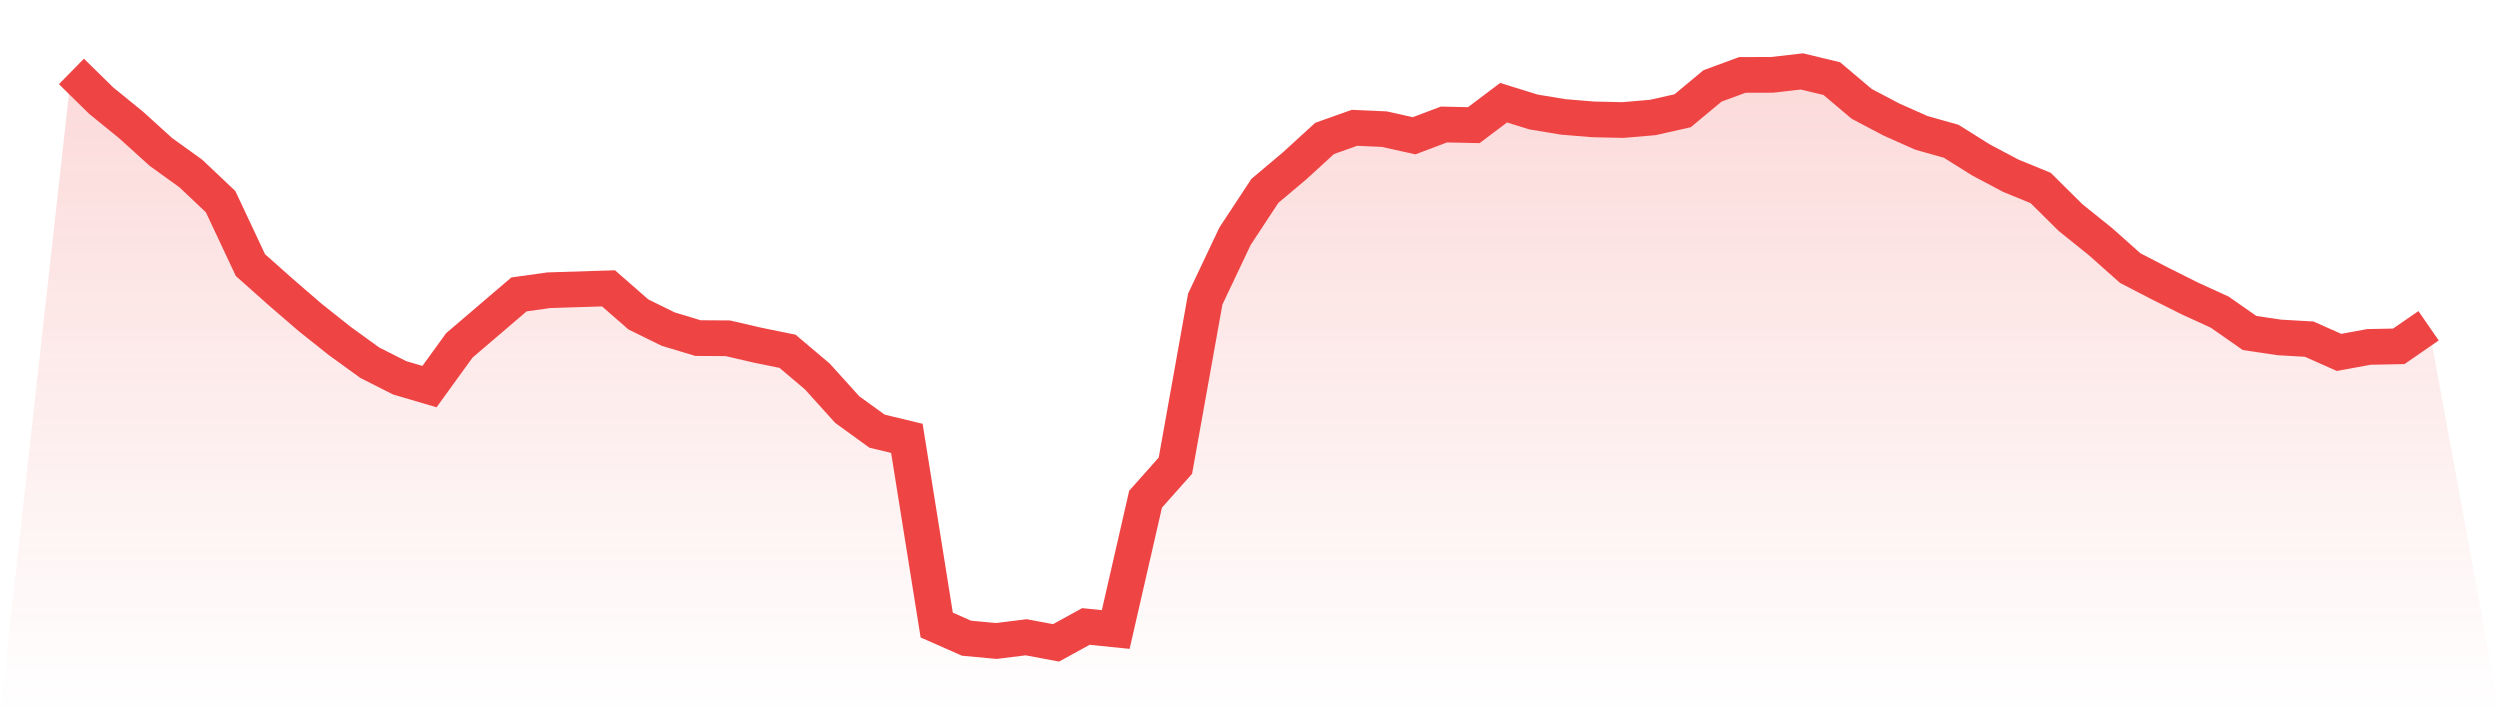
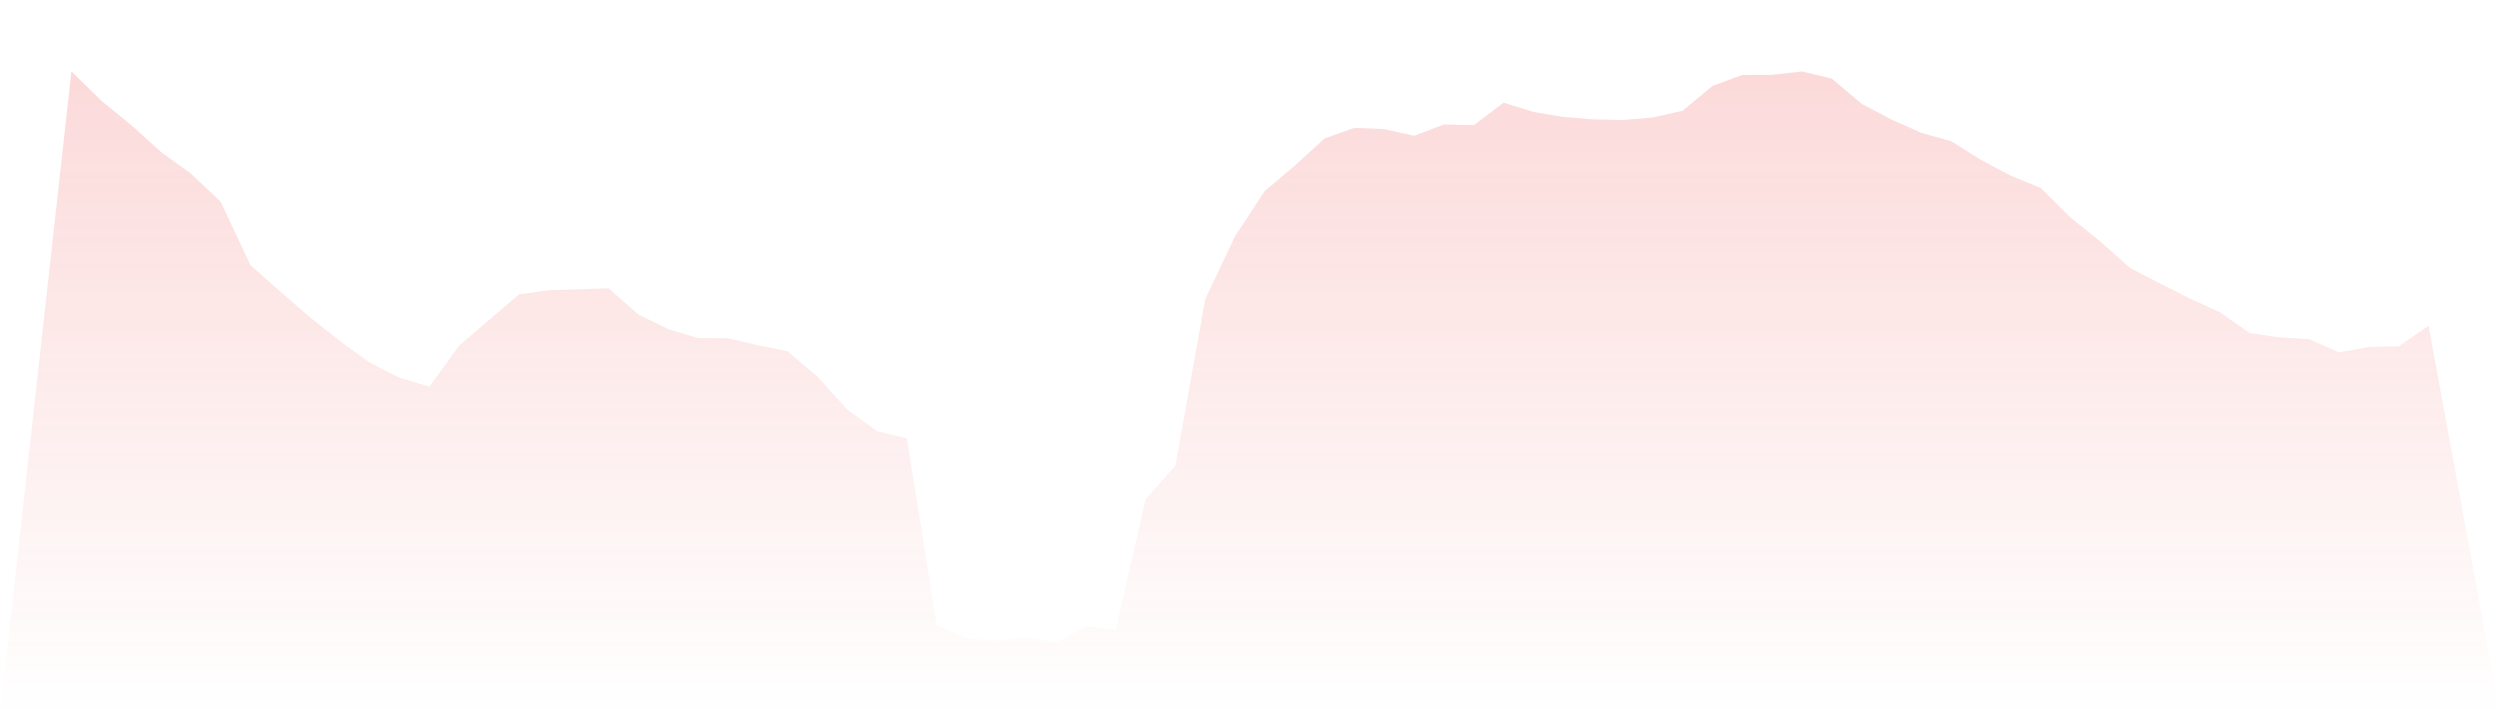
<svg xmlns="http://www.w3.org/2000/svg" viewBox="0 0 140 40">
  <defs>
    <linearGradient id="gradient" x1="0" x2="0" y1="0" y2="1">
      <stop offset="0%" stop-color="#ef4444" stop-opacity="0.2" />
      <stop offset="100%" stop-color="#ef4444" stop-opacity="0" />
    </linearGradient>
  </defs>
  <path d="M4,4 L4,4 L5.671,5.64 L7.342,6.998 L9.013,8.511 L10.684,9.715 L12.354,11.292 L14.025,14.847 L15.696,16.333 L17.367,17.776 L19.038,19.103 L20.709,20.313 L22.38,21.157 L24.051,21.65 L25.722,19.342 L27.392,17.914 L29.063,16.487 L30.734,16.253 L32.405,16.2 L34.076,16.147 L35.747,17.607 L37.418,18.429 L39.089,18.933 L40.759,18.944 L42.43,19.331 L44.101,19.671 L45.772,21.083 L47.443,22.935 L49.114,24.145 L50.785,24.548 L52.456,35.002 L54.127,35.74 L55.797,35.894 L57.468,35.687 L59.139,36 L60.81,35.082 L62.481,35.252 L64.152,27.955 L65.823,26.076 L67.494,16.747 L69.165,13.223 L70.835,10.687 L72.506,9.28 L74.177,7.752 L75.848,7.158 L77.519,7.232 L79.19,7.603 L80.861,6.972 L82.532,7.009 L84.203,5.751 L85.873,6.271 L87.544,6.547 L89.215,6.685 L90.886,6.722 L92.557,6.579 L94.228,6.202 L95.899,4.812 L97.57,4.196 L99.24,4.191 L100.911,4 L102.582,4.403 L104.253,5.815 L105.924,6.696 L107.595,7.439 L109.266,7.911 L110.937,8.957 L112.608,9.843 L114.278,10.527 L115.949,12.183 L117.62,13.526 L119.291,15.012 L120.962,15.877 L122.633,16.715 L124.304,17.479 L125.975,18.647 L127.646,18.896 L129.316,18.992 L130.987,19.735 L132.658,19.427 L134.329,19.395 L136,18.243 L140,40 L0,40 z" fill="url(#gradient)" />
-   <path d="M4,4 L4,4 L5.671,5.64 L7.342,6.998 L9.013,8.511 L10.684,9.715 L12.354,11.292 L14.025,14.847 L15.696,16.333 L17.367,17.776 L19.038,19.103 L20.709,20.313 L22.38,21.157 L24.051,21.65 L25.722,19.342 L27.392,17.914 L29.063,16.487 L30.734,16.253 L32.405,16.2 L34.076,16.147 L35.747,17.607 L37.418,18.429 L39.089,18.933 L40.759,18.944 L42.43,19.331 L44.101,19.671 L45.772,21.083 L47.443,22.935 L49.114,24.145 L50.785,24.548 L52.456,35.002 L54.127,35.74 L55.797,35.894 L57.468,35.687 L59.139,36 L60.81,35.082 L62.481,35.252 L64.152,27.955 L65.823,26.076 L67.494,16.747 L69.165,13.223 L70.835,10.687 L72.506,9.28 L74.177,7.752 L75.848,7.158 L77.519,7.232 L79.19,7.603 L80.861,6.972 L82.532,7.009 L84.203,5.751 L85.873,6.271 L87.544,6.547 L89.215,6.685 L90.886,6.722 L92.557,6.579 L94.228,6.202 L95.899,4.812 L97.57,4.196 L99.24,4.191 L100.911,4 L102.582,4.403 L104.253,5.815 L105.924,6.696 L107.595,7.439 L109.266,7.911 L110.937,8.957 L112.608,9.843 L114.278,10.527 L115.949,12.183 L117.62,13.526 L119.291,15.012 L120.962,15.877 L122.633,16.715 L124.304,17.479 L125.975,18.647 L127.646,18.896 L129.316,18.992 L130.987,19.735 L132.658,19.427 L134.329,19.395 L136,18.243" fill="none" stroke="#ef4444" stroke-width="2" />
</svg>